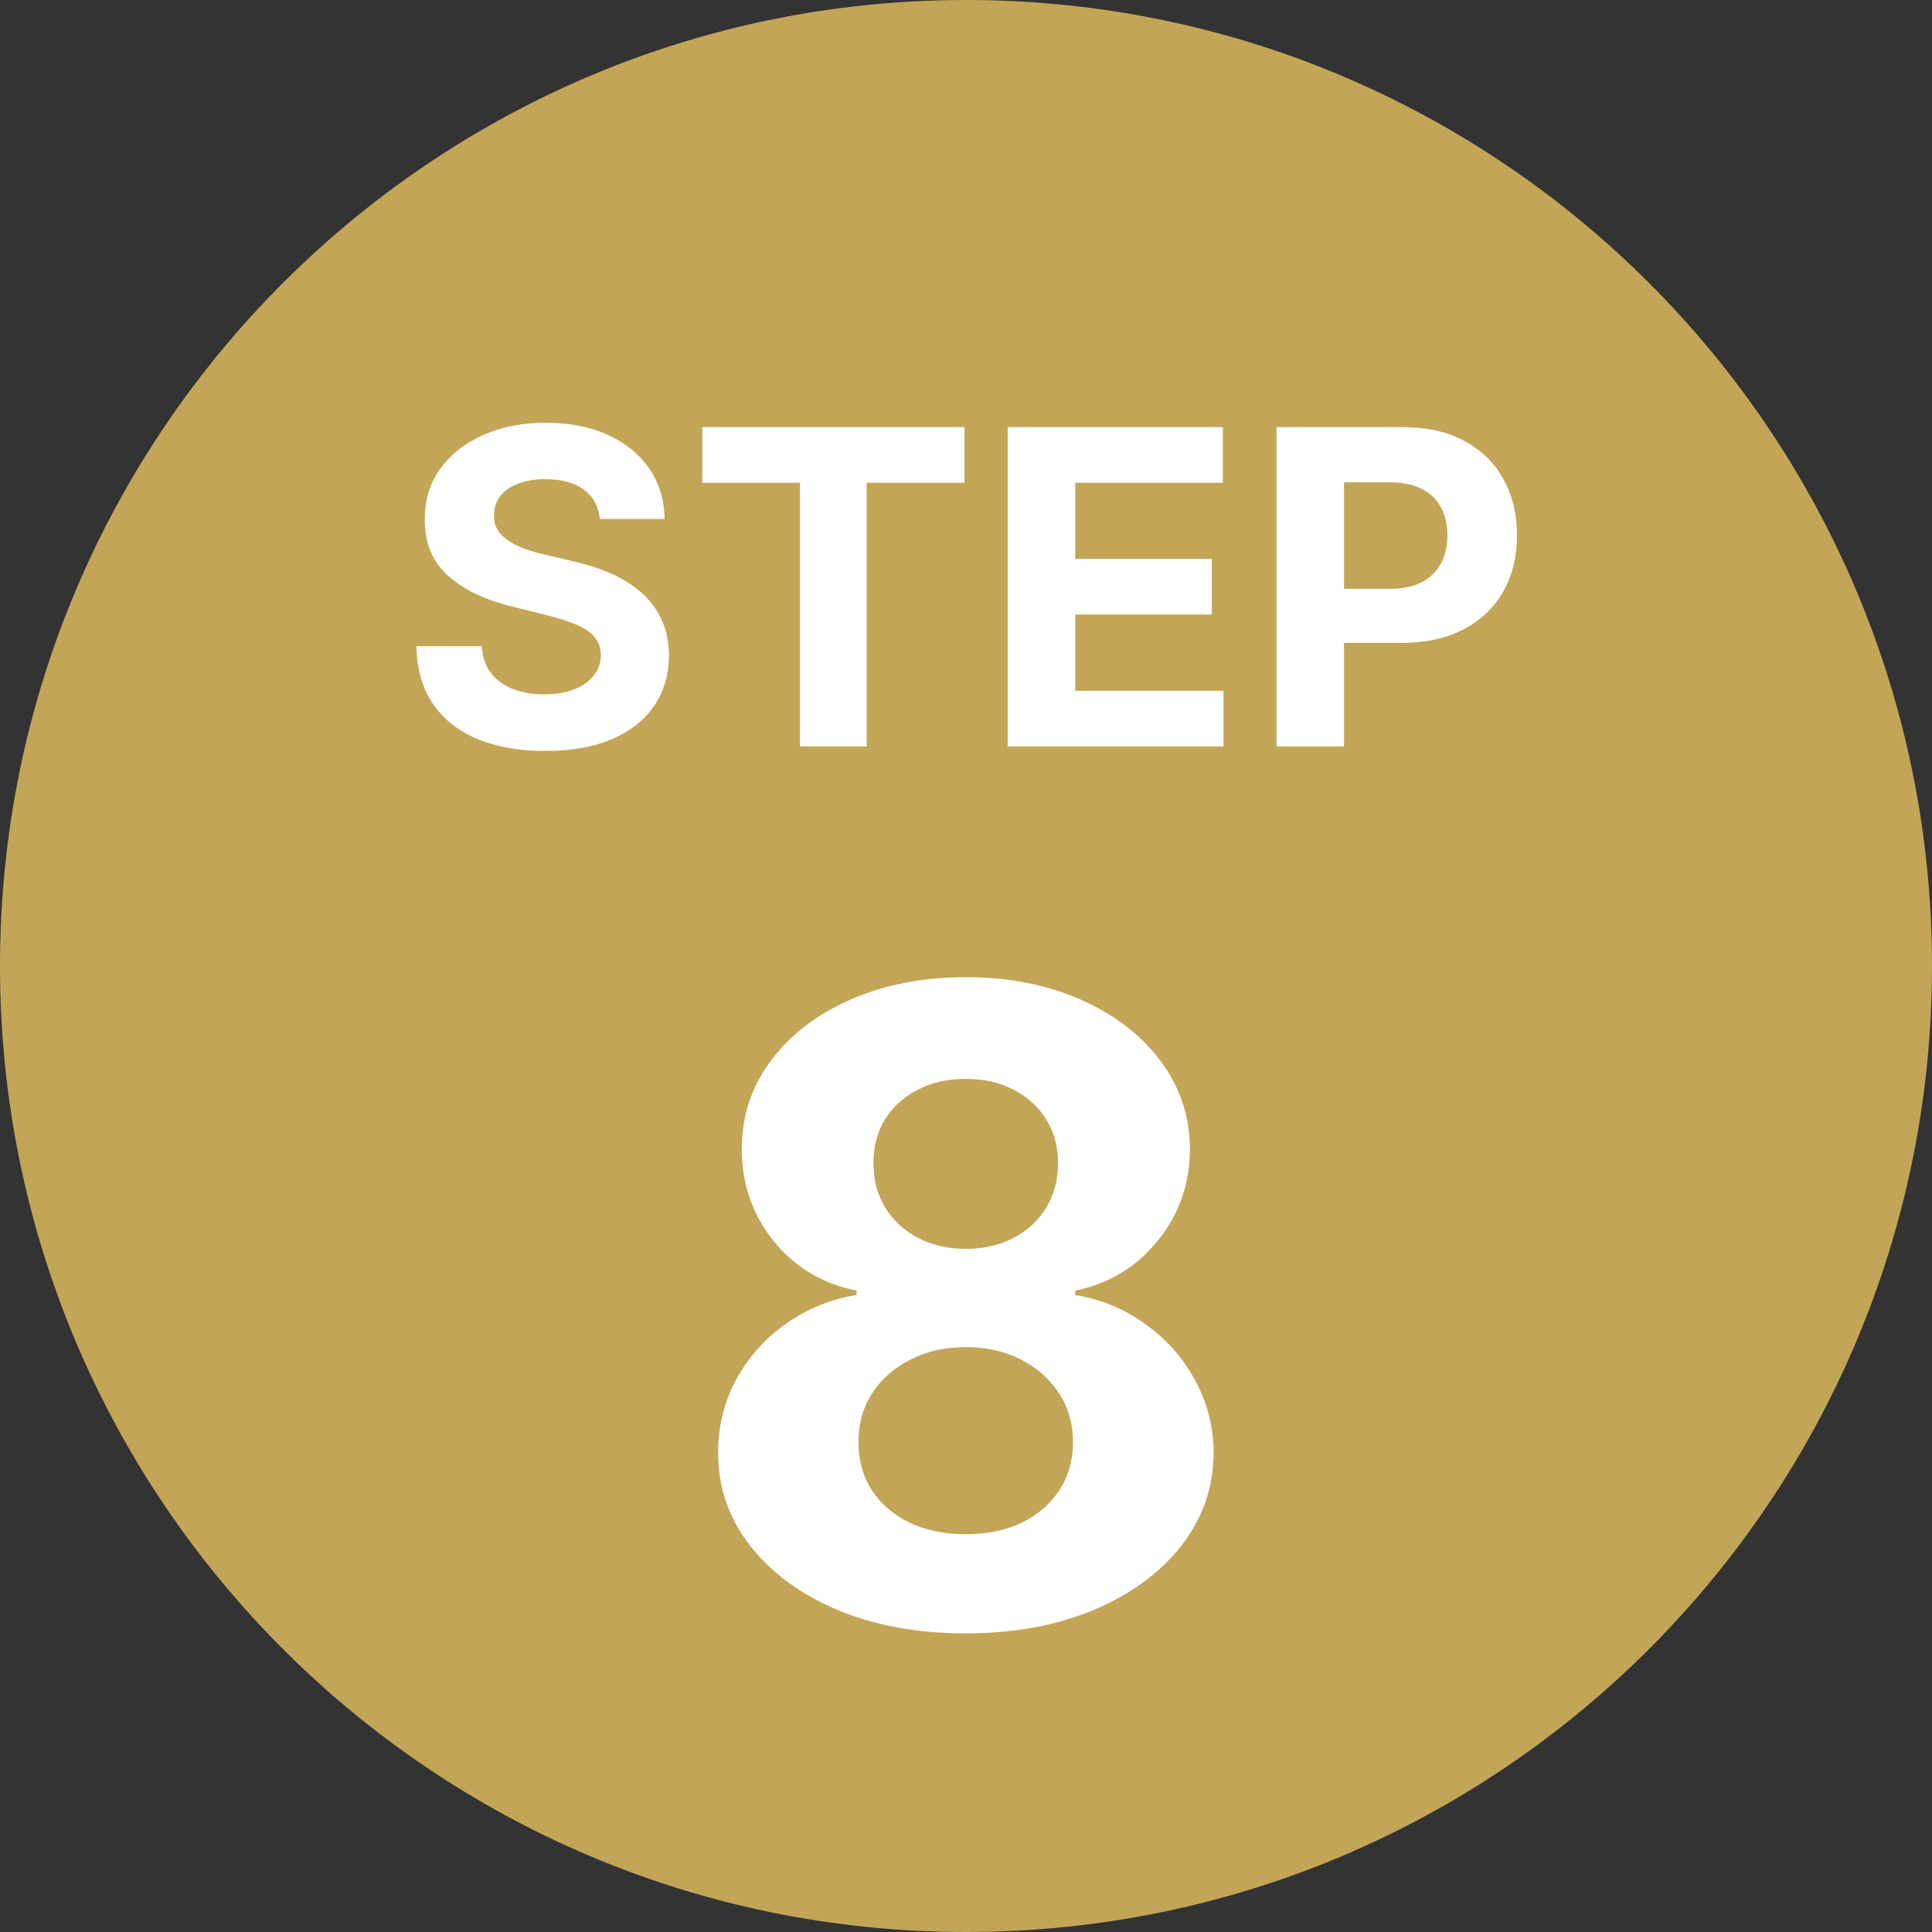
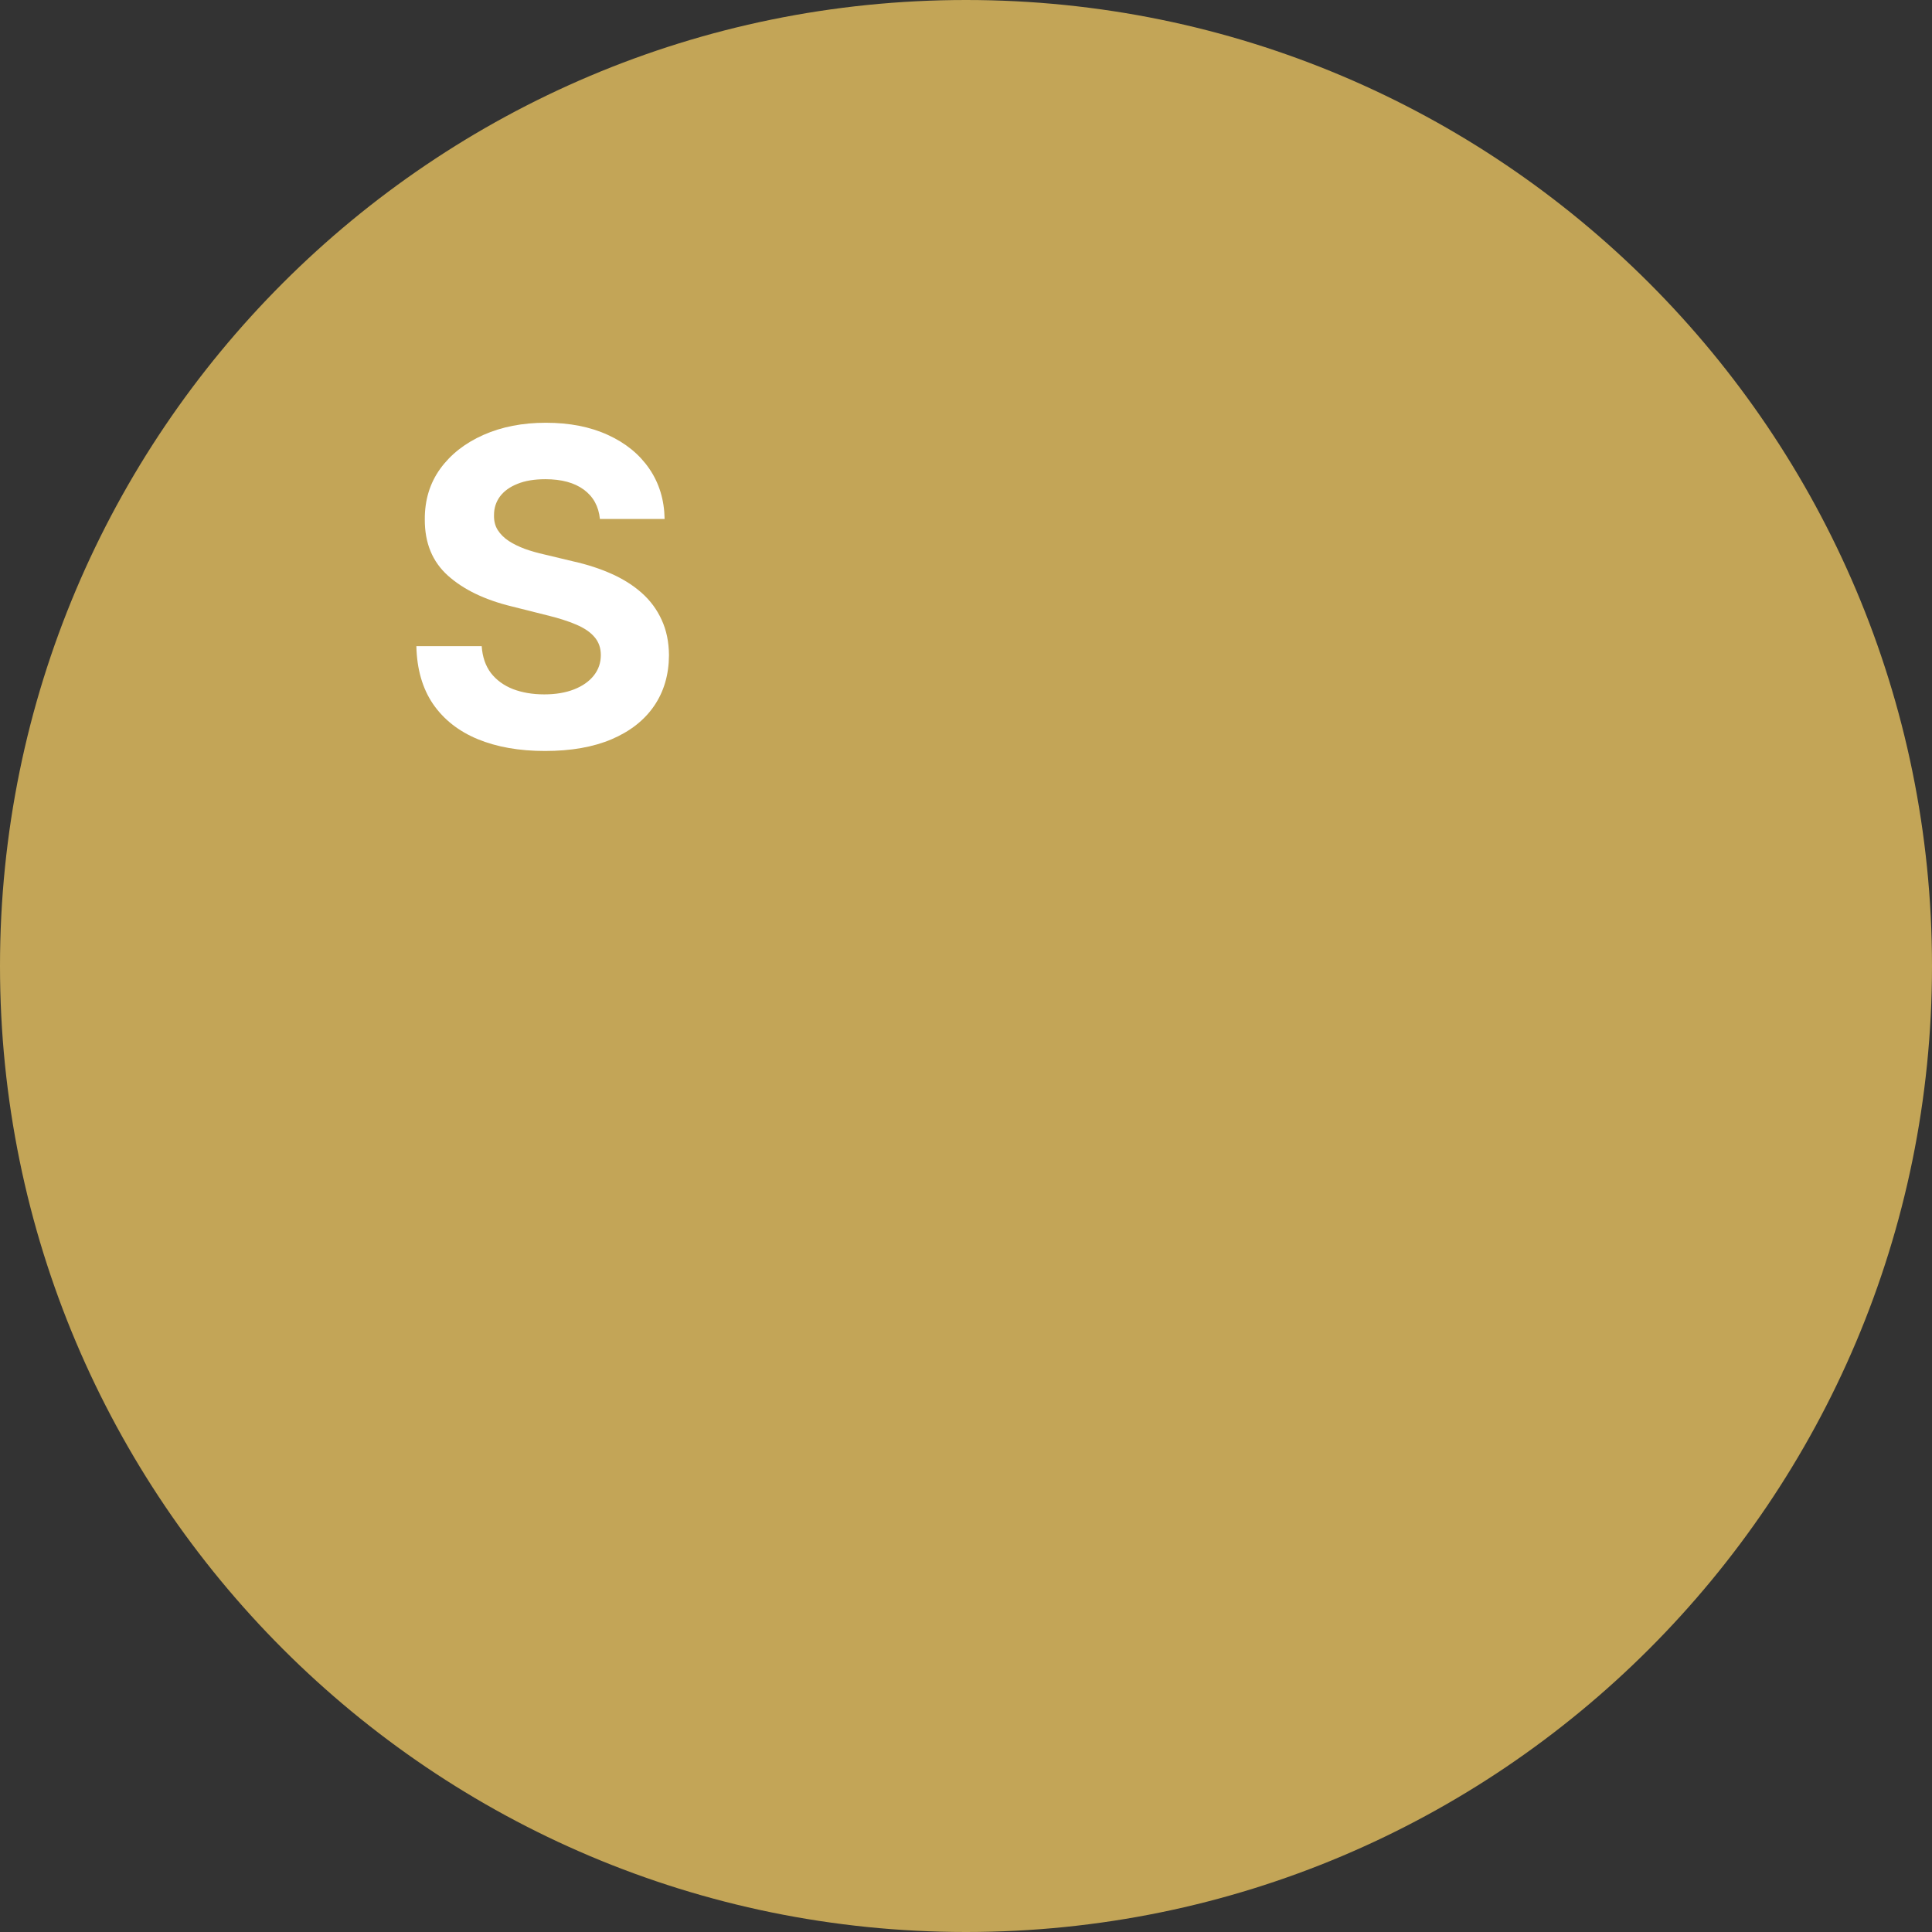
<svg xmlns="http://www.w3.org/2000/svg" width="88" height="88" viewBox="0 0 88 88" fill="none">
  <rect x="0" y="0" width="88" height="88" fill="#333333" stroke="none" />
  <path d="M88 44C88 68.3 68.3 88 44 88C19.7 88 0 68.3 0 44C0 19.7 19.7 0 44 0C68.3 0 88 19.7 88 44Z" fill="#C3A557" />
-   <path d="M43.988 74.398C41.8 74.398 39.854 74.043 38.15 73.332C36.455 72.613 35.124 71.633 34.158 70.392C33.192 69.151 32.709 67.745 32.709 66.173C32.709 64.961 32.984 63.849 33.533 62.835C34.092 61.812 34.849 60.965 35.806 60.293C36.762 59.611 37.832 59.175 39.016 58.986V58.787C37.463 58.474 36.203 57.722 35.238 56.528C34.272 55.326 33.789 53.929 33.789 52.338C33.789 50.832 34.229 49.492 35.11 48.318C35.99 47.135 37.198 46.206 38.732 45.534C40.276 44.852 42.027 44.511 43.988 44.511C45.948 44.511 47.695 44.852 49.229 45.534C50.773 46.216 51.985 47.149 52.865 48.332C53.746 49.507 54.191 50.842 54.201 52.338C54.191 53.938 53.699 55.335 52.723 56.528C51.748 57.722 50.498 58.474 48.973 58.787V58.986C50.138 59.175 51.194 59.611 52.141 60.293C53.097 60.965 53.855 61.812 54.414 62.835C54.982 63.849 55.271 64.961 55.28 66.173C55.271 67.745 54.783 69.151 53.817 70.392C52.851 71.633 51.516 72.613 49.812 73.332C48.116 74.043 46.175 74.398 43.988 74.398ZM43.988 69.881C44.963 69.881 45.815 69.706 46.544 69.355C47.274 68.995 47.842 68.503 48.249 67.878C48.666 67.243 48.874 66.514 48.874 65.69C48.874 64.847 48.661 64.104 48.235 63.46C47.809 62.807 47.231 62.295 46.502 61.926C45.773 61.547 44.935 61.358 43.988 61.358C43.05 61.358 42.212 61.547 41.473 61.926C40.735 62.295 40.152 62.807 39.726 63.46C39.31 64.104 39.101 64.847 39.101 65.69C39.101 66.514 39.305 67.243 39.712 67.878C40.119 68.503 40.692 68.995 41.431 69.355C42.169 69.706 43.022 69.881 43.988 69.881ZM43.988 56.883C44.802 56.883 45.526 56.718 46.161 56.386C46.795 56.055 47.293 55.596 47.652 55.008C48.012 54.421 48.192 53.744 48.192 52.977C48.192 52.22 48.012 51.557 47.652 50.989C47.293 50.411 46.8 49.961 46.175 49.639C45.55 49.308 44.821 49.142 43.988 49.142C43.164 49.142 42.435 49.308 41.8 49.639C41.166 49.961 40.669 50.411 40.309 50.989C39.958 51.557 39.783 52.22 39.783 52.977C39.783 53.744 39.963 54.421 40.323 55.008C40.683 55.596 41.18 56.055 41.814 56.386C42.449 56.718 43.173 56.883 43.988 56.883Z" fill="white" />
-   <path d="M58.145 34V19.455H63.884C64.987 19.455 65.927 19.665 66.703 20.087C67.48 20.503 68.072 21.083 68.479 21.827C68.891 22.565 69.097 23.418 69.097 24.384C69.097 25.349 68.888 26.202 68.472 26.94C68.055 27.679 67.451 28.254 66.661 28.666C65.875 29.078 64.923 29.284 63.806 29.284H60.148V26.82H63.308C63.9 26.82 64.388 26.718 64.771 26.514C65.16 26.306 65.448 26.02 65.638 25.655C65.832 25.286 65.929 24.862 65.929 24.384C65.929 23.901 65.832 23.479 65.638 23.119C65.448 22.755 65.16 22.473 64.771 22.274C64.383 22.071 63.891 21.969 63.294 21.969H61.22V34H58.145Z" fill="white" />
-   <path d="M45.899 34V19.455H55.7V21.99H48.974V25.456H55.196V27.991H48.974V31.465H55.728V34H45.899Z" fill="white" />
-   <path d="M31.986 21.99V19.455H43.932V21.99H39.478V34H36.439V21.99H31.986Z" fill="white" />
  <path d="M27.325 23.638C27.268 23.065 27.024 22.62 26.593 22.303C26.162 21.985 25.578 21.827 24.839 21.827C24.337 21.827 23.913 21.898 23.568 22.04C23.222 22.177 22.957 22.369 22.772 22.615C22.592 22.861 22.502 23.141 22.502 23.453C22.493 23.714 22.547 23.941 22.666 24.135C22.789 24.329 22.957 24.497 23.17 24.639C23.383 24.777 23.629 24.897 23.909 25.002C24.188 25.101 24.486 25.186 24.803 25.257L26.11 25.57C26.745 25.712 27.327 25.901 27.857 26.138C28.388 26.375 28.847 26.666 29.235 27.011C29.623 27.357 29.924 27.764 30.137 28.233C30.355 28.702 30.466 29.239 30.471 29.845C30.466 30.735 30.239 31.507 29.789 32.161C29.344 32.809 28.7 33.313 27.857 33.673C27.019 34.029 26.008 34.206 24.825 34.206C23.651 34.206 22.628 34.026 21.756 33.666C20.89 33.306 20.213 32.774 19.725 32.068C19.242 31.358 18.989 30.48 18.965 29.433H21.941C21.974 29.921 22.114 30.328 22.36 30.655C22.611 30.977 22.945 31.221 23.362 31.386C23.783 31.547 24.259 31.628 24.789 31.628C25.31 31.628 25.762 31.552 26.146 31.401C26.534 31.249 26.835 31.038 27.048 30.768C27.261 30.499 27.367 30.189 27.367 29.838C27.367 29.511 27.27 29.237 27.076 29.014C26.887 28.792 26.607 28.602 26.238 28.446C25.873 28.29 25.426 28.148 24.896 28.02L23.312 27.622C22.086 27.324 21.117 26.858 20.407 26.223C19.697 25.589 19.344 24.734 19.349 23.659C19.344 22.779 19.578 22.009 20.052 21.351C20.53 20.693 21.186 20.179 22.019 19.81C22.853 19.44 23.8 19.256 24.86 19.256C25.94 19.256 26.882 19.44 27.687 19.81C28.497 20.179 29.126 20.693 29.576 21.351C30.026 22.009 30.258 22.771 30.272 23.638H27.325Z" fill="white" />
</svg>